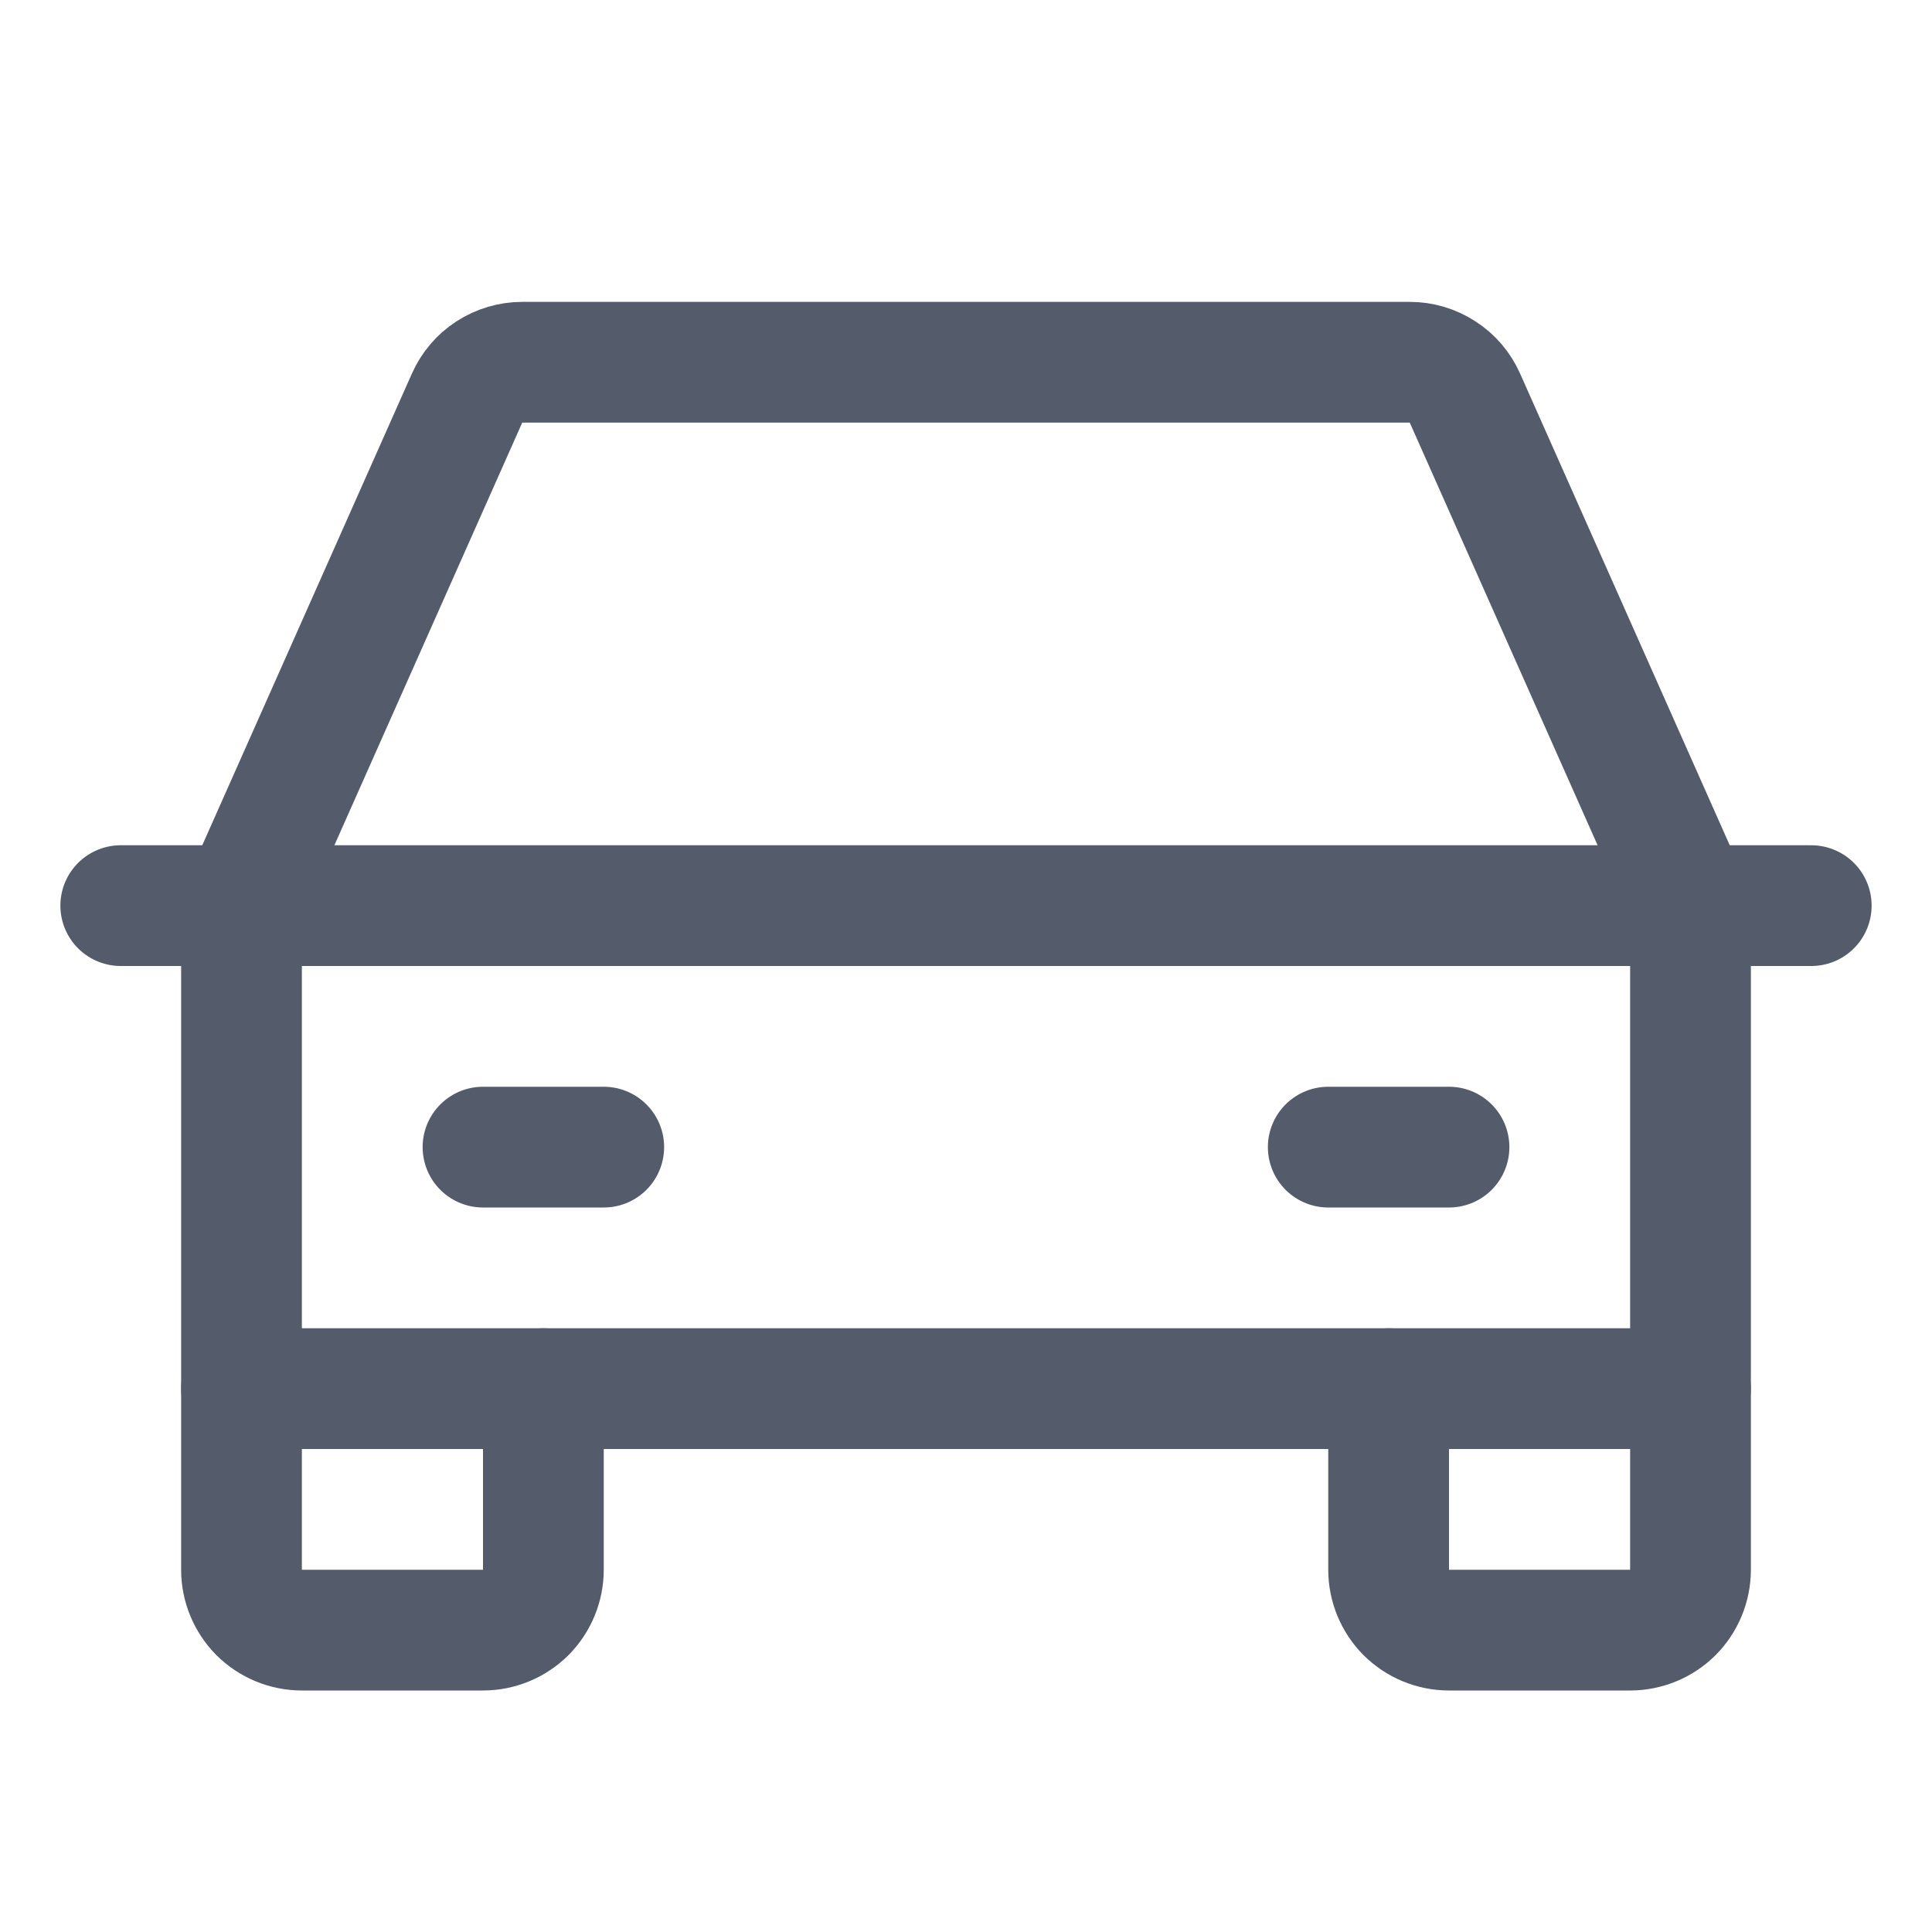
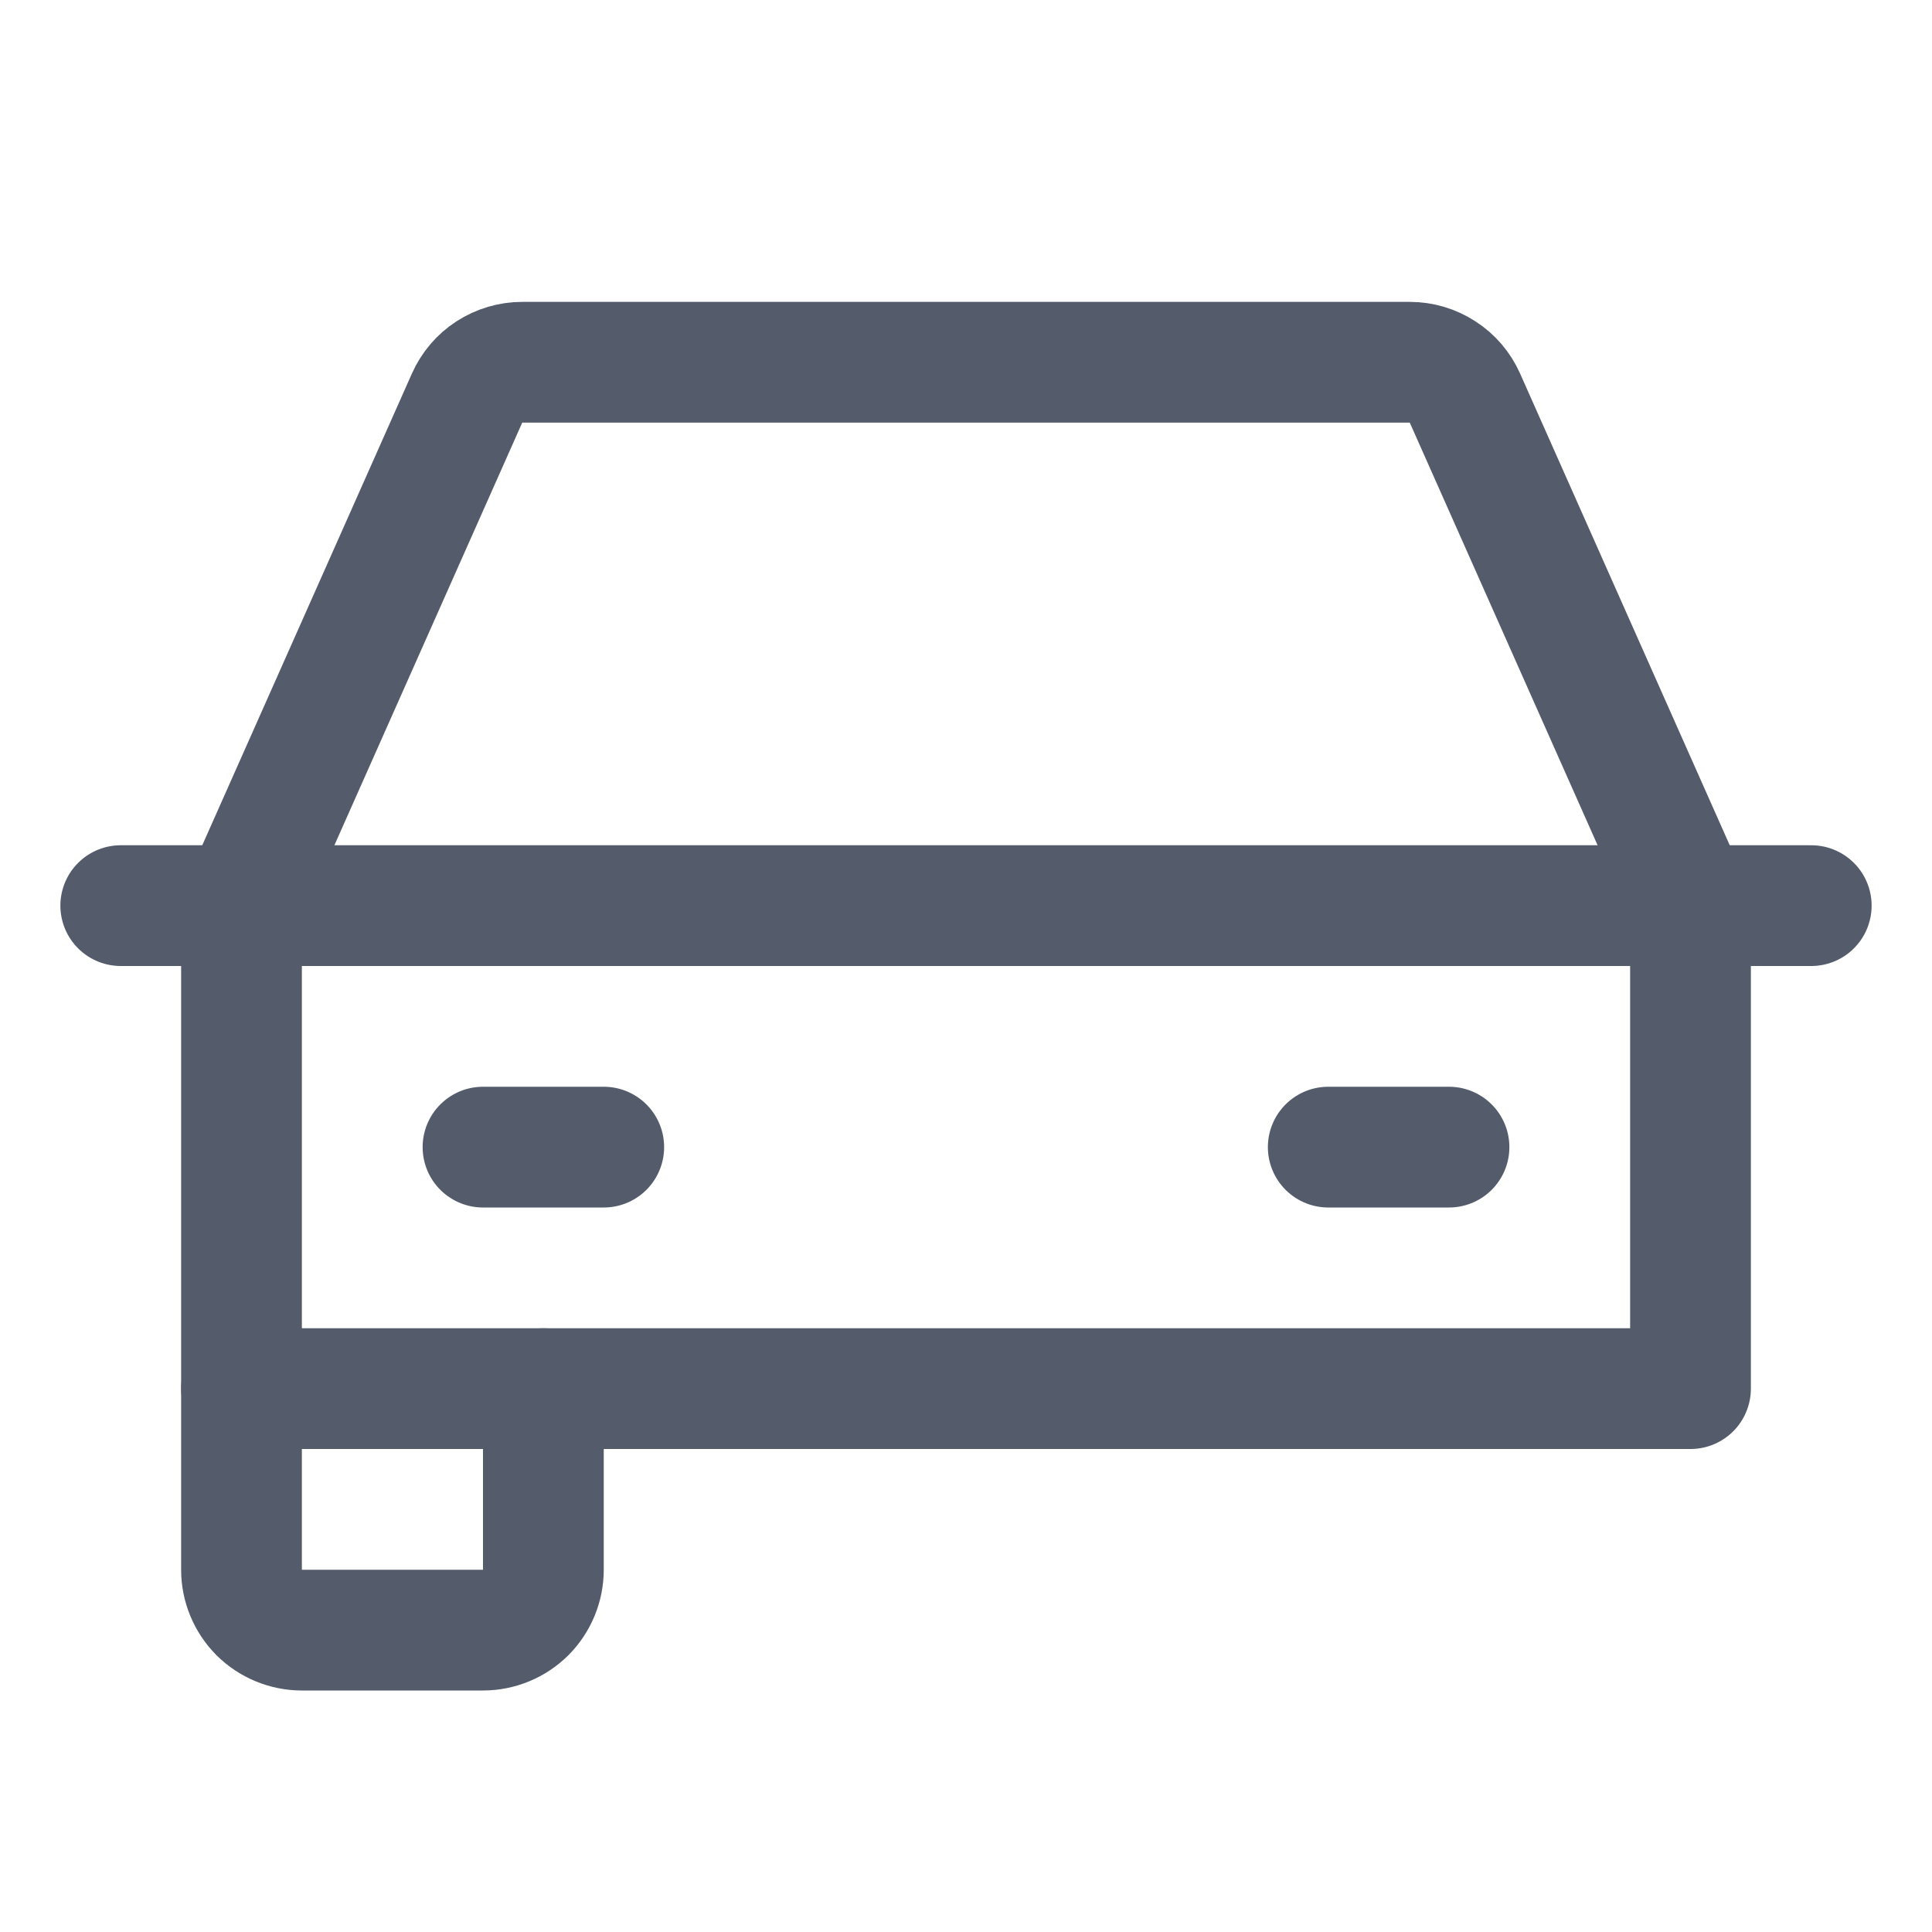
<svg xmlns="http://www.w3.org/2000/svg" width="16" height="16" viewBox="0 0 16 16" fill="none">
  <path d="M1 7.5H15" stroke="#545C6C" stroke-linecap="round" stroke-linejoin="round" />
-   <path d="M14 11.5V13C14 13.133 13.947 13.26 13.854 13.354C13.76 13.447 13.633 13.5 13.5 13.5H12C11.867 13.5 11.74 13.447 11.646 13.354C11.553 13.26 11.5 13.133 11.5 13V11.5" stroke="#545C6C" stroke-linecap="round" stroke-linejoin="round" />
  <path d="M4.5 11.5V13C4.5 13.133 4.447 13.26 4.354 13.354C4.26 13.447 4.133 13.5 4 13.5H2.5C2.367 13.5 2.24 13.447 2.146 13.354C2.053 13.26 2 13.133 2 13V11.5" stroke="#545C6C" stroke-linecap="round" stroke-linejoin="round" />
  <path d="M4 9.5H5" stroke="#545C6C" stroke-linecap="round" stroke-linejoin="round" />
  <path d="M11 9.5H12" stroke="#545C6C" stroke-linecap="round" stroke-linejoin="round" />
  <path d="M14 7.5L12.132 3.297C12.093 3.209 12.029 3.133 11.947 3.081C11.866 3.028 11.772 3 11.675 3H4.325C4.228 3 4.134 3.028 4.052 3.081C3.971 3.133 3.907 3.209 3.868 3.297L2 7.5V11.5H14V7.5Z" stroke="#545C6C" stroke-linecap="round" stroke-linejoin="round" />
</svg>